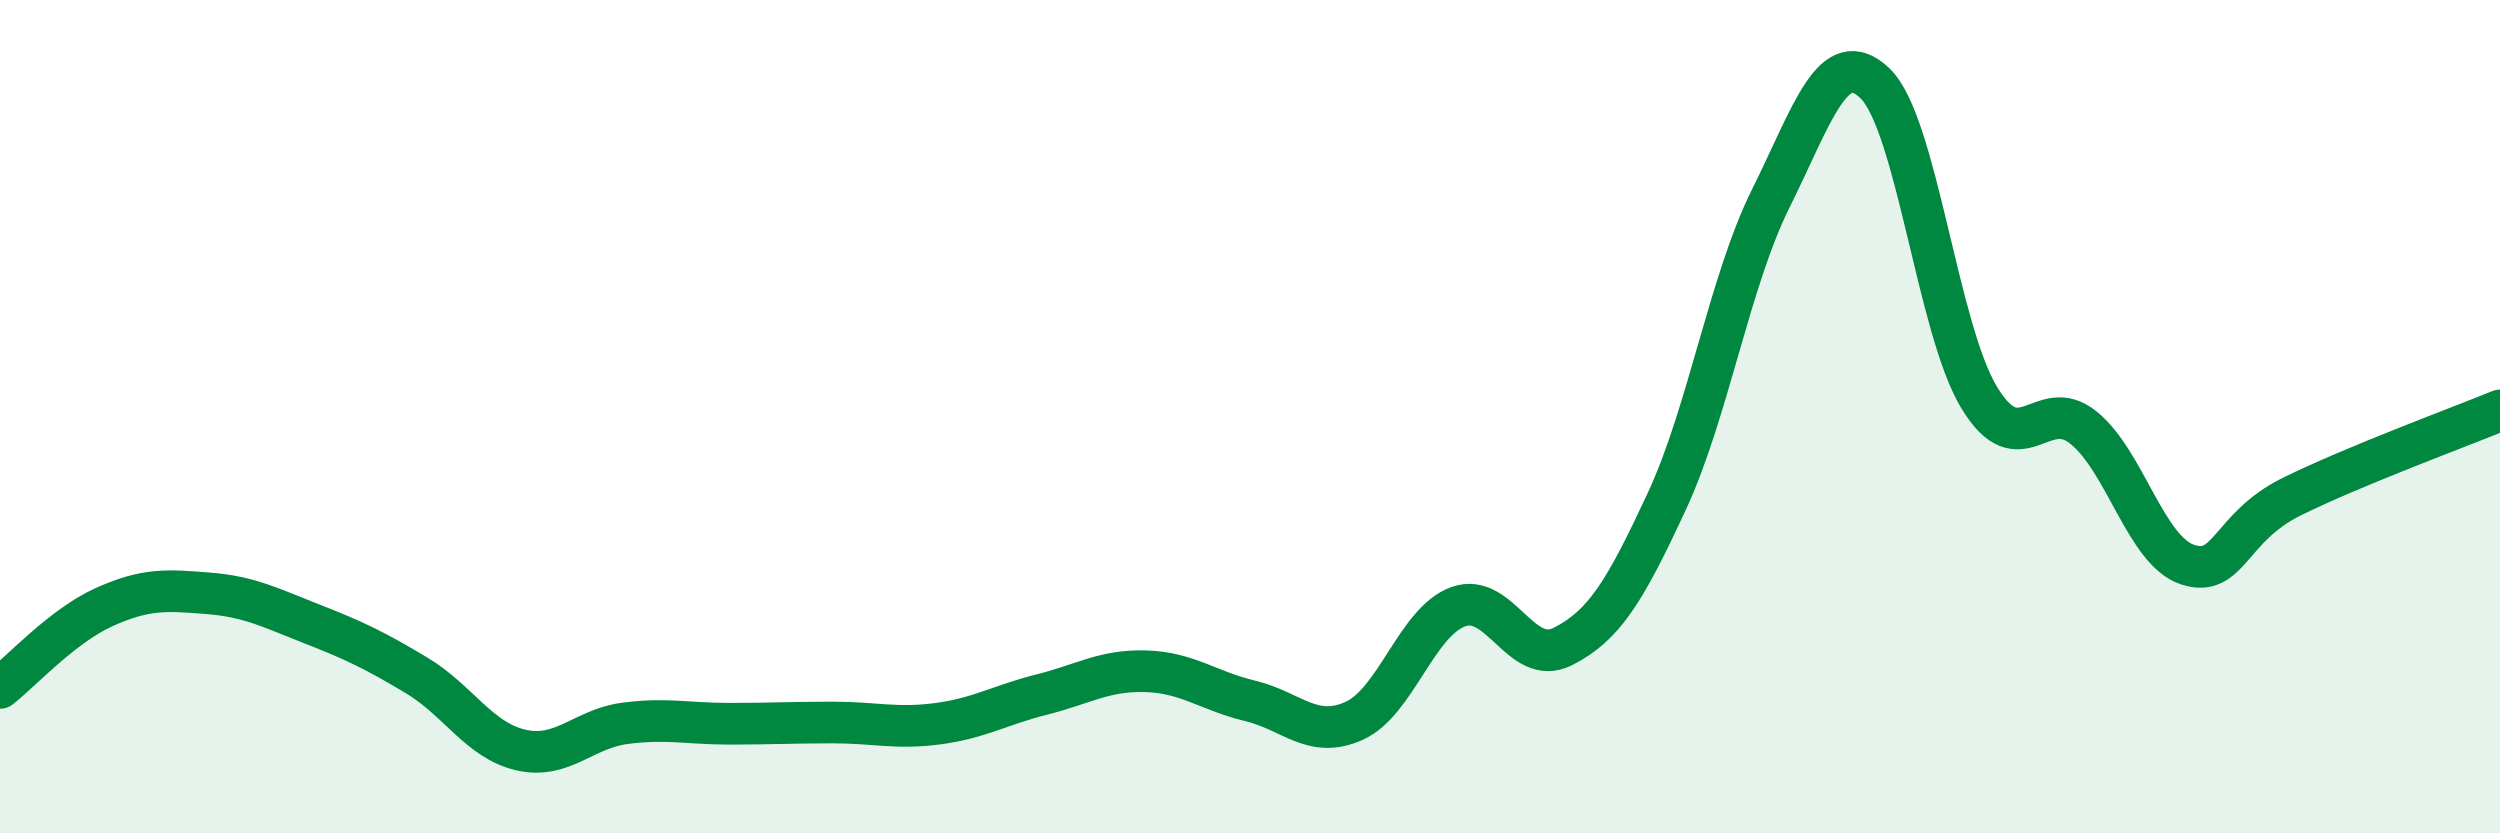
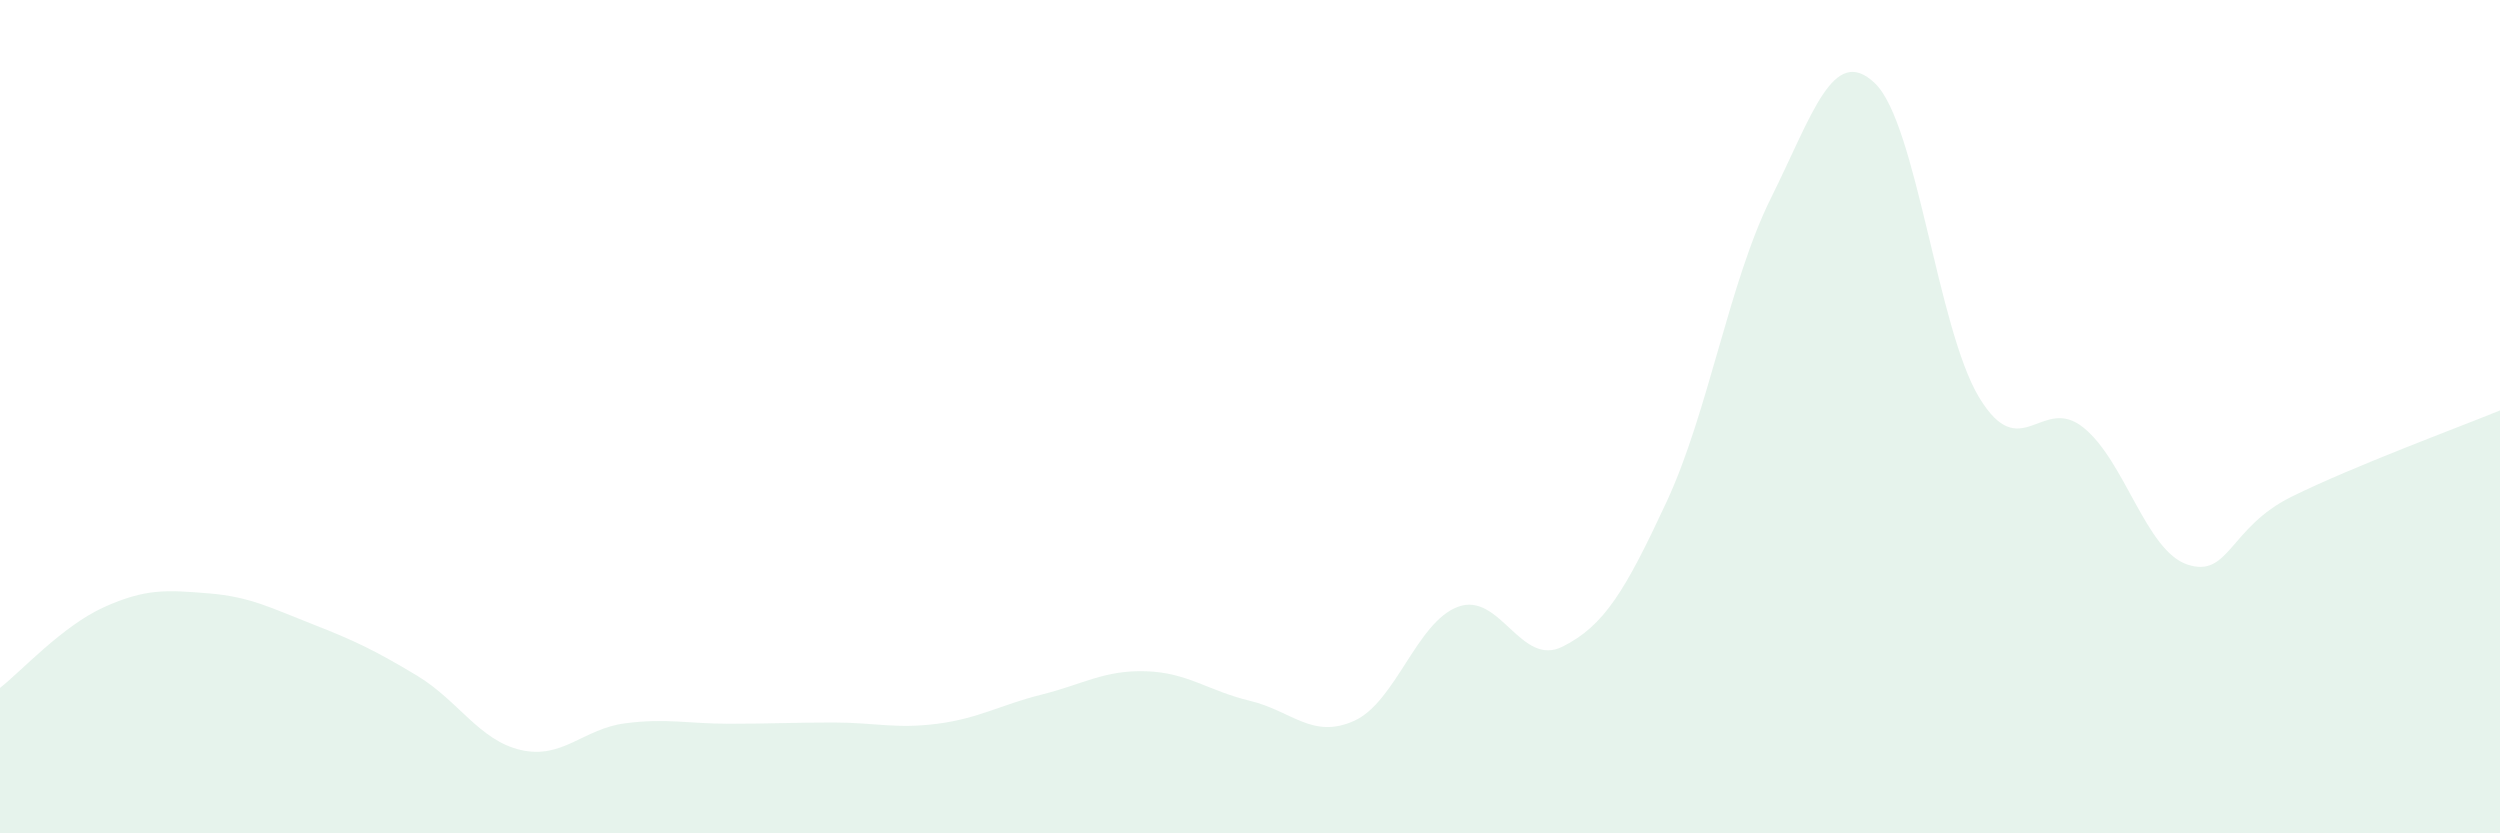
<svg xmlns="http://www.w3.org/2000/svg" width="60" height="20" viewBox="0 0 60 20">
  <path d="M 0,16.51 C 0.5,16.12 1.5,15.02 2.5,14.57 C 3.5,14.12 4,14.16 5,14.24 C 6,14.32 6.5,14.59 7.5,14.98 C 8.5,15.37 9,15.61 10,16.21 C 11,16.81 11.5,17.77 12.5,18 C 13.5,18.23 14,17.49 15,17.36 C 16,17.23 16.5,17.37 17.5,17.37 C 18.5,17.37 19,17.34 20,17.34 C 21,17.34 21.5,17.5 22.5,17.37 C 23.5,17.24 24,16.92 25,16.67 C 26,16.42 26.5,16.08 27.5,16.11 C 28.5,16.14 29,16.58 30,16.82 C 31,17.06 31.5,17.75 32.5,17.3 C 33.5,16.85 34,14.92 35,14.56 C 36,14.2 36.5,16.02 37.5,15.52 C 38.5,15.02 39,14.19 40,12.04 C 41,9.89 41.5,6.77 42.5,4.76 C 43.5,2.75 44,1.04 45,2 C 46,2.96 46.5,7.89 47.5,9.54 C 48.5,11.19 49,9.46 50,10.26 C 51,11.06 51.5,13.22 52.5,13.55 C 53.5,13.88 53.5,12.66 55,11.92 C 56.5,11.18 59,10.26 60,9.85L60 20L0 20Z" fill="#008740" opacity="0.1" stroke-linecap="round" stroke-linejoin="round" />
-   <path d="M 0,16.51 C 0.5,16.12 1.5,15.02 2.5,14.57 C 3.5,14.12 4,14.16 5,14.24 C 6,14.32 6.5,14.59 7.5,14.98 C 8.5,15.37 9,15.61 10,16.21 C 11,16.81 11.5,17.77 12.5,18 C 13.5,18.23 14,17.49 15,17.36 C 16,17.23 16.5,17.37 17.5,17.37 C 18.5,17.37 19,17.34 20,17.34 C 21,17.34 21.5,17.5 22.5,17.37 C 23.5,17.24 24,16.92 25,16.67 C 26,16.42 26.5,16.08 27.5,16.11 C 28.5,16.14 29,16.58 30,16.82 C 31,17.06 31.5,17.75 32.5,17.3 C 33.5,16.85 34,14.92 35,14.56 C 36,14.2 36.5,16.02 37.5,15.52 C 38.5,15.02 39,14.19 40,12.04 C 41,9.89 41.5,6.77 42.5,4.76 C 43.5,2.75 44,1.04 45,2 C 46,2.96 46.5,7.89 47.5,9.54 C 48.5,11.19 49,9.46 50,10.26 C 51,11.06 51.5,13.22 52.5,13.55 C 53.5,13.88 53.5,12.66 55,11.92 C 56.5,11.18 59,10.26 60,9.85" stroke="#008740" stroke-width="1" fill="none" stroke-linecap="round" stroke-linejoin="round" />
</svg>